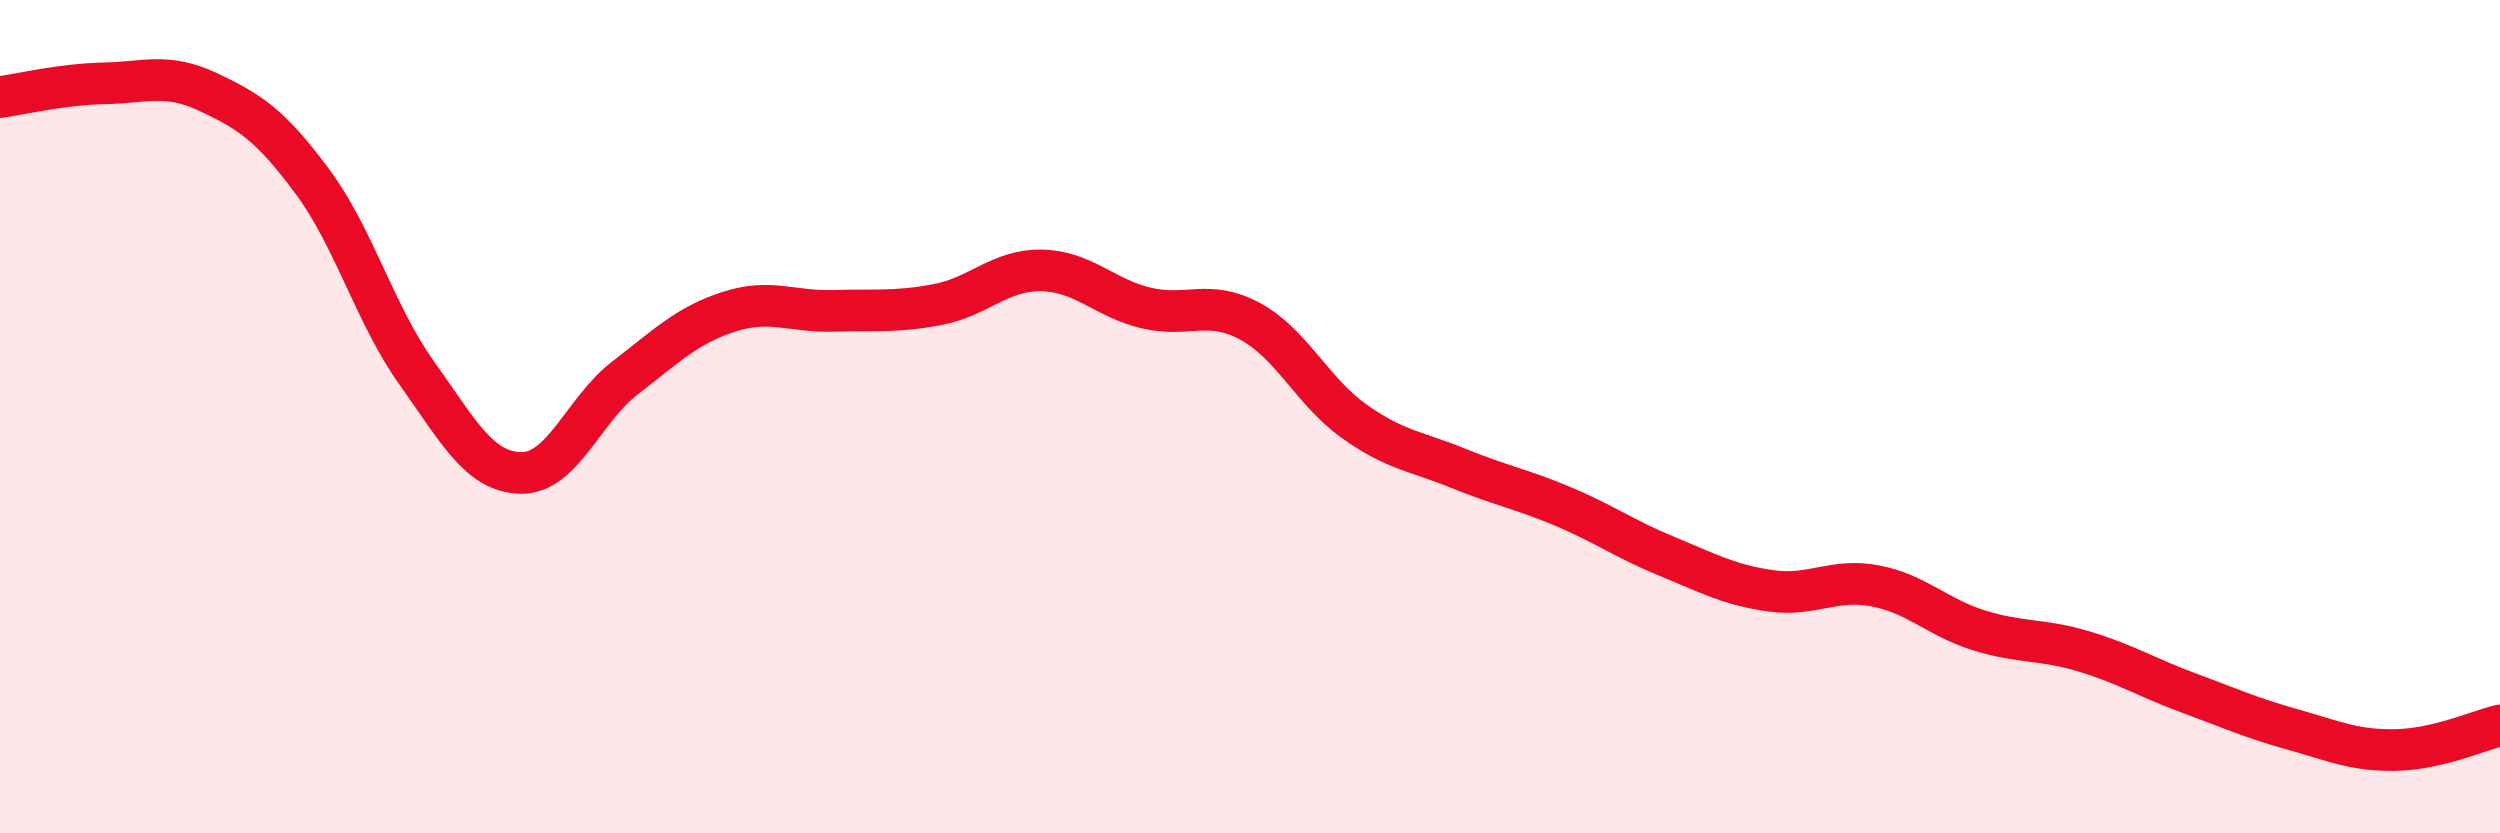
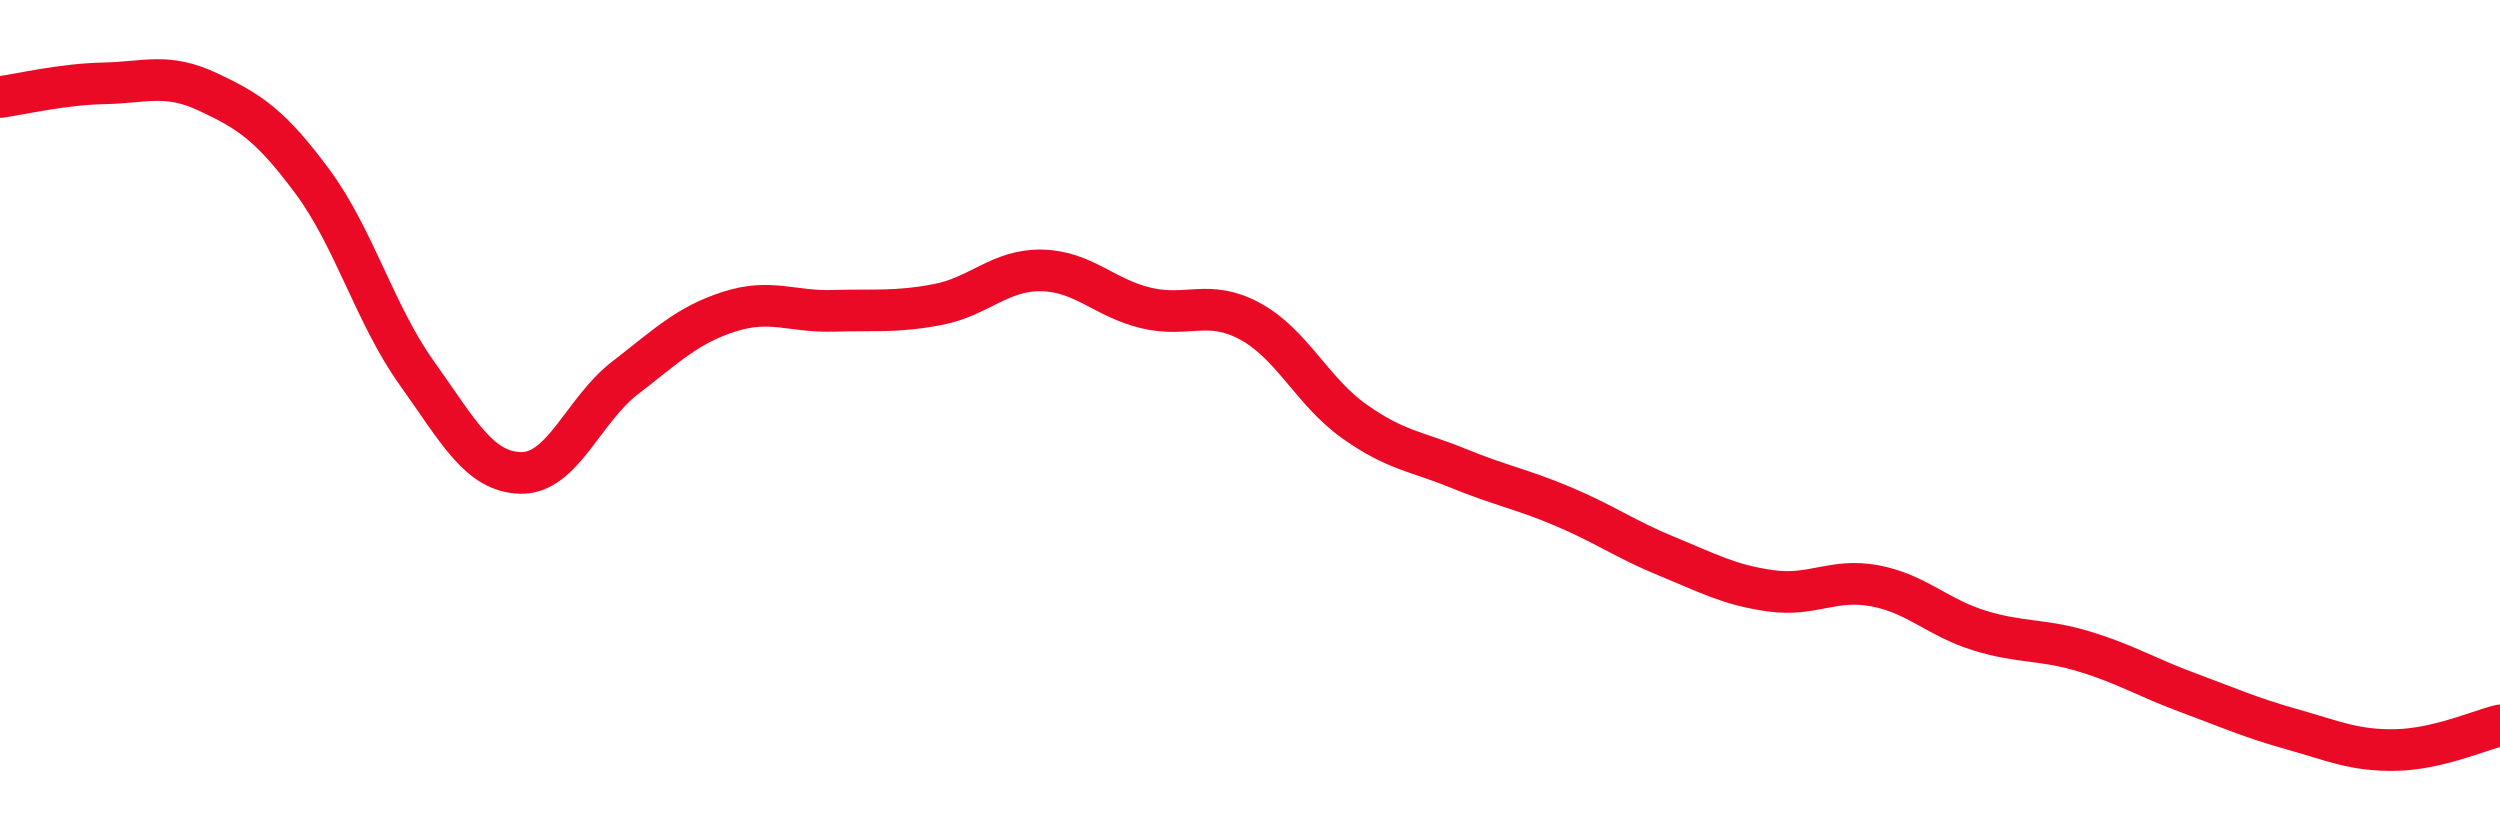
<svg xmlns="http://www.w3.org/2000/svg" width="60" height="20" viewBox="0 0 60 20">
-   <path d="M 0,2.33 C 0.5,2.26 1.5,2.02 2.5,2 C 3.5,1.98 4,1.74 5,2.21 C 6,2.68 6.5,3.01 7.5,4.36 C 8.5,5.71 9,7.55 10,8.95 C 11,10.35 11.5,11.33 12.5,11.35 C 13.5,11.37 14,9.84 15,9.07 C 16,8.3 16.5,7.8 17.5,7.48 C 18.5,7.16 19,7.49 20,7.46 C 21,7.43 21.5,7.5 22.5,7.31 C 23.5,7.12 24,6.47 25,6.49 C 26,6.51 26.5,7.15 27.5,7.39 C 28.5,7.63 29,7.17 30,7.71 C 31,8.25 31.5,9.4 32.5,10.11 C 33.5,10.82 34,10.83 35,11.24 C 36,11.65 36.5,11.73 37.5,12.15 C 38.5,12.57 39,12.94 40,13.35 C 41,13.76 41.5,14.04 42.5,14.18 C 43.5,14.32 44,13.87 45,14.06 C 46,14.25 46.5,14.82 47.5,15.13 C 48.5,15.44 49,15.33 50,15.63 C 51,15.93 51.5,16.25 52.5,16.62 C 53.5,16.99 54,17.22 55,17.5 C 56,17.78 56.5,18.02 57.5,18 C 58.5,17.98 59.5,17.53 60,17.41L60 20L0 20Z" fill="#EB0A25" opacity="0.1" stroke-linecap="round" stroke-linejoin="round" />
  <path d="M 0,2.33 C 0.5,2.26 1.5,2.02 2.5,2 C 3.5,1.98 4,1.74 5,2.21 C 6,2.68 6.5,3.01 7.5,4.36 C 8.5,5.71 9,7.55 10,8.95 C 11,10.35 11.5,11.33 12.5,11.35 C 13.5,11.37 14,9.84 15,9.07 C 16,8.3 16.5,7.8 17.5,7.48 C 18.5,7.16 19,7.49 20,7.46 C 21,7.43 21.5,7.5 22.5,7.31 C 23.5,7.12 24,6.47 25,6.49 C 26,6.51 26.5,7.15 27.5,7.39 C 28.5,7.63 29,7.17 30,7.71 C 31,8.25 31.5,9.4 32.5,10.11 C 33.5,10.82 34,10.83 35,11.24 C 36,11.65 36.5,11.73 37.5,12.15 C 38.5,12.57 39,12.94 40,13.35 C 41,13.76 41.5,14.04 42.5,14.18 C 43.5,14.32 44,13.87 45,14.06 C 46,14.25 46.5,14.82 47.5,15.13 C 48.5,15.44 49,15.33 50,15.63 C 51,15.93 51.5,16.25 52.5,16.62 C 53.5,16.99 54,17.22 55,17.5 C 56,17.78 56.5,18.02 57.5,18 C 58.5,17.98 59.5,17.53 60,17.41" stroke="#EB0A25" stroke-width="1" fill="none" stroke-linecap="round" stroke-linejoin="round" />
</svg>